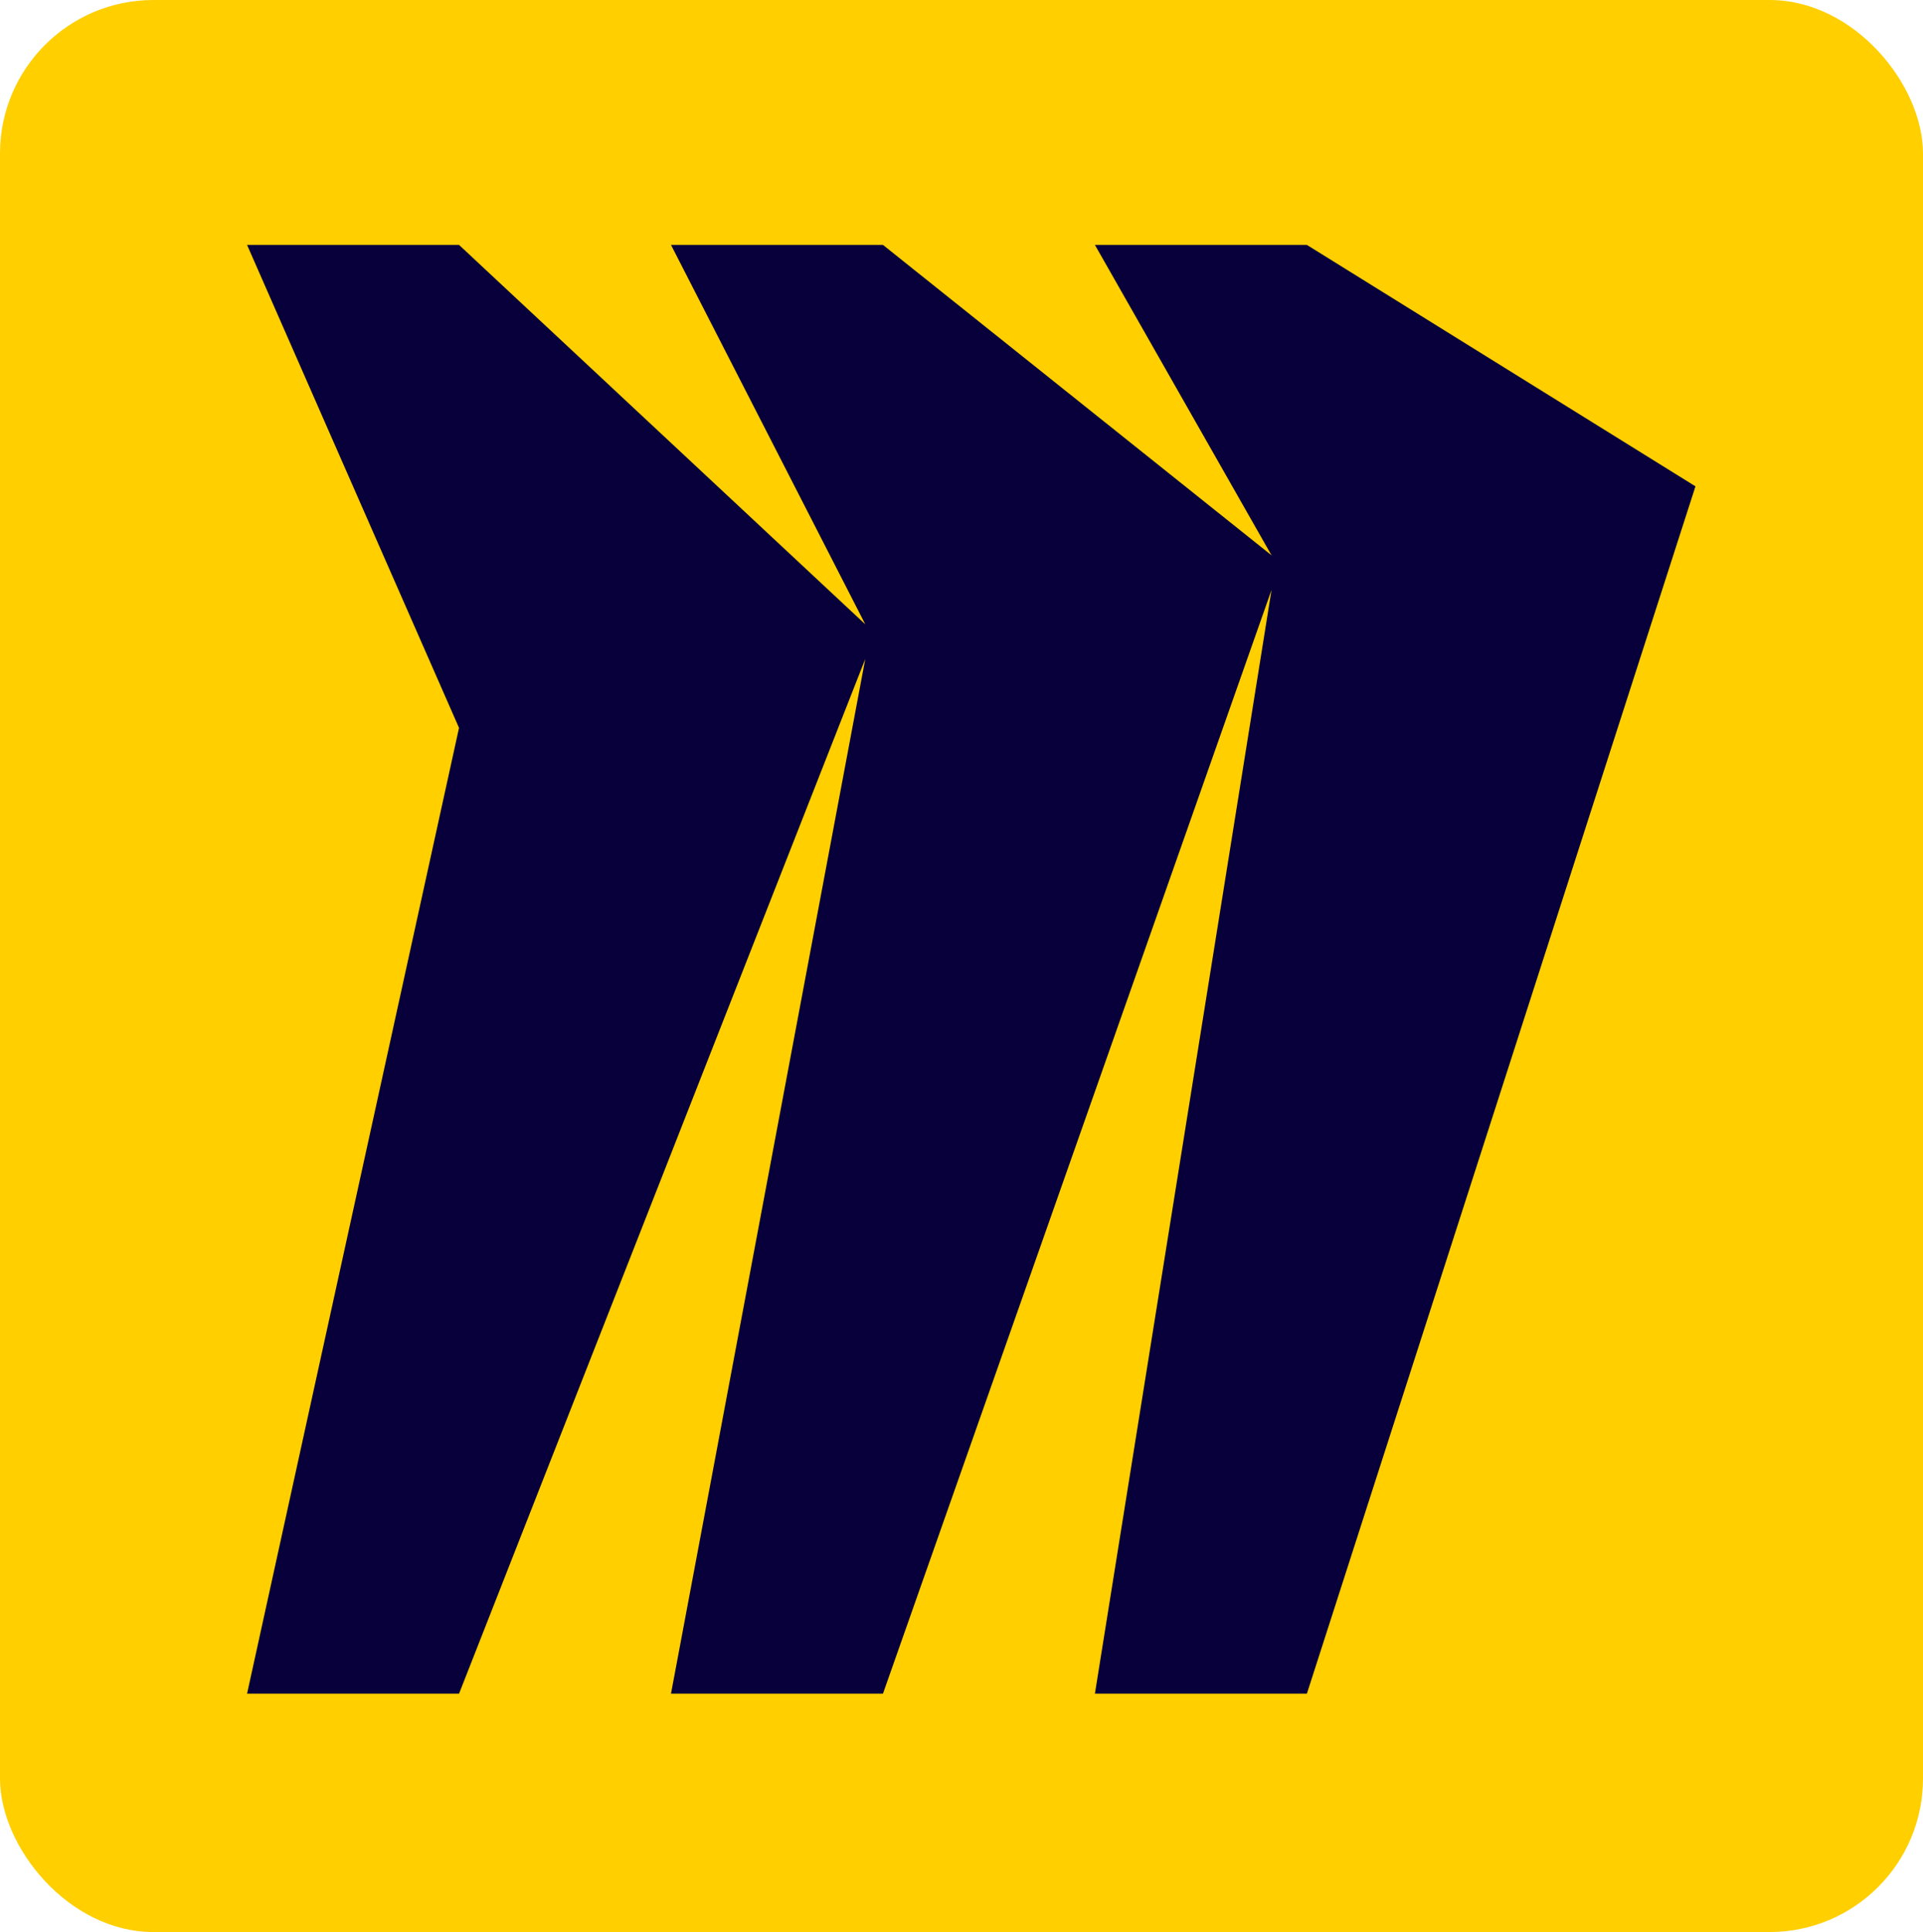
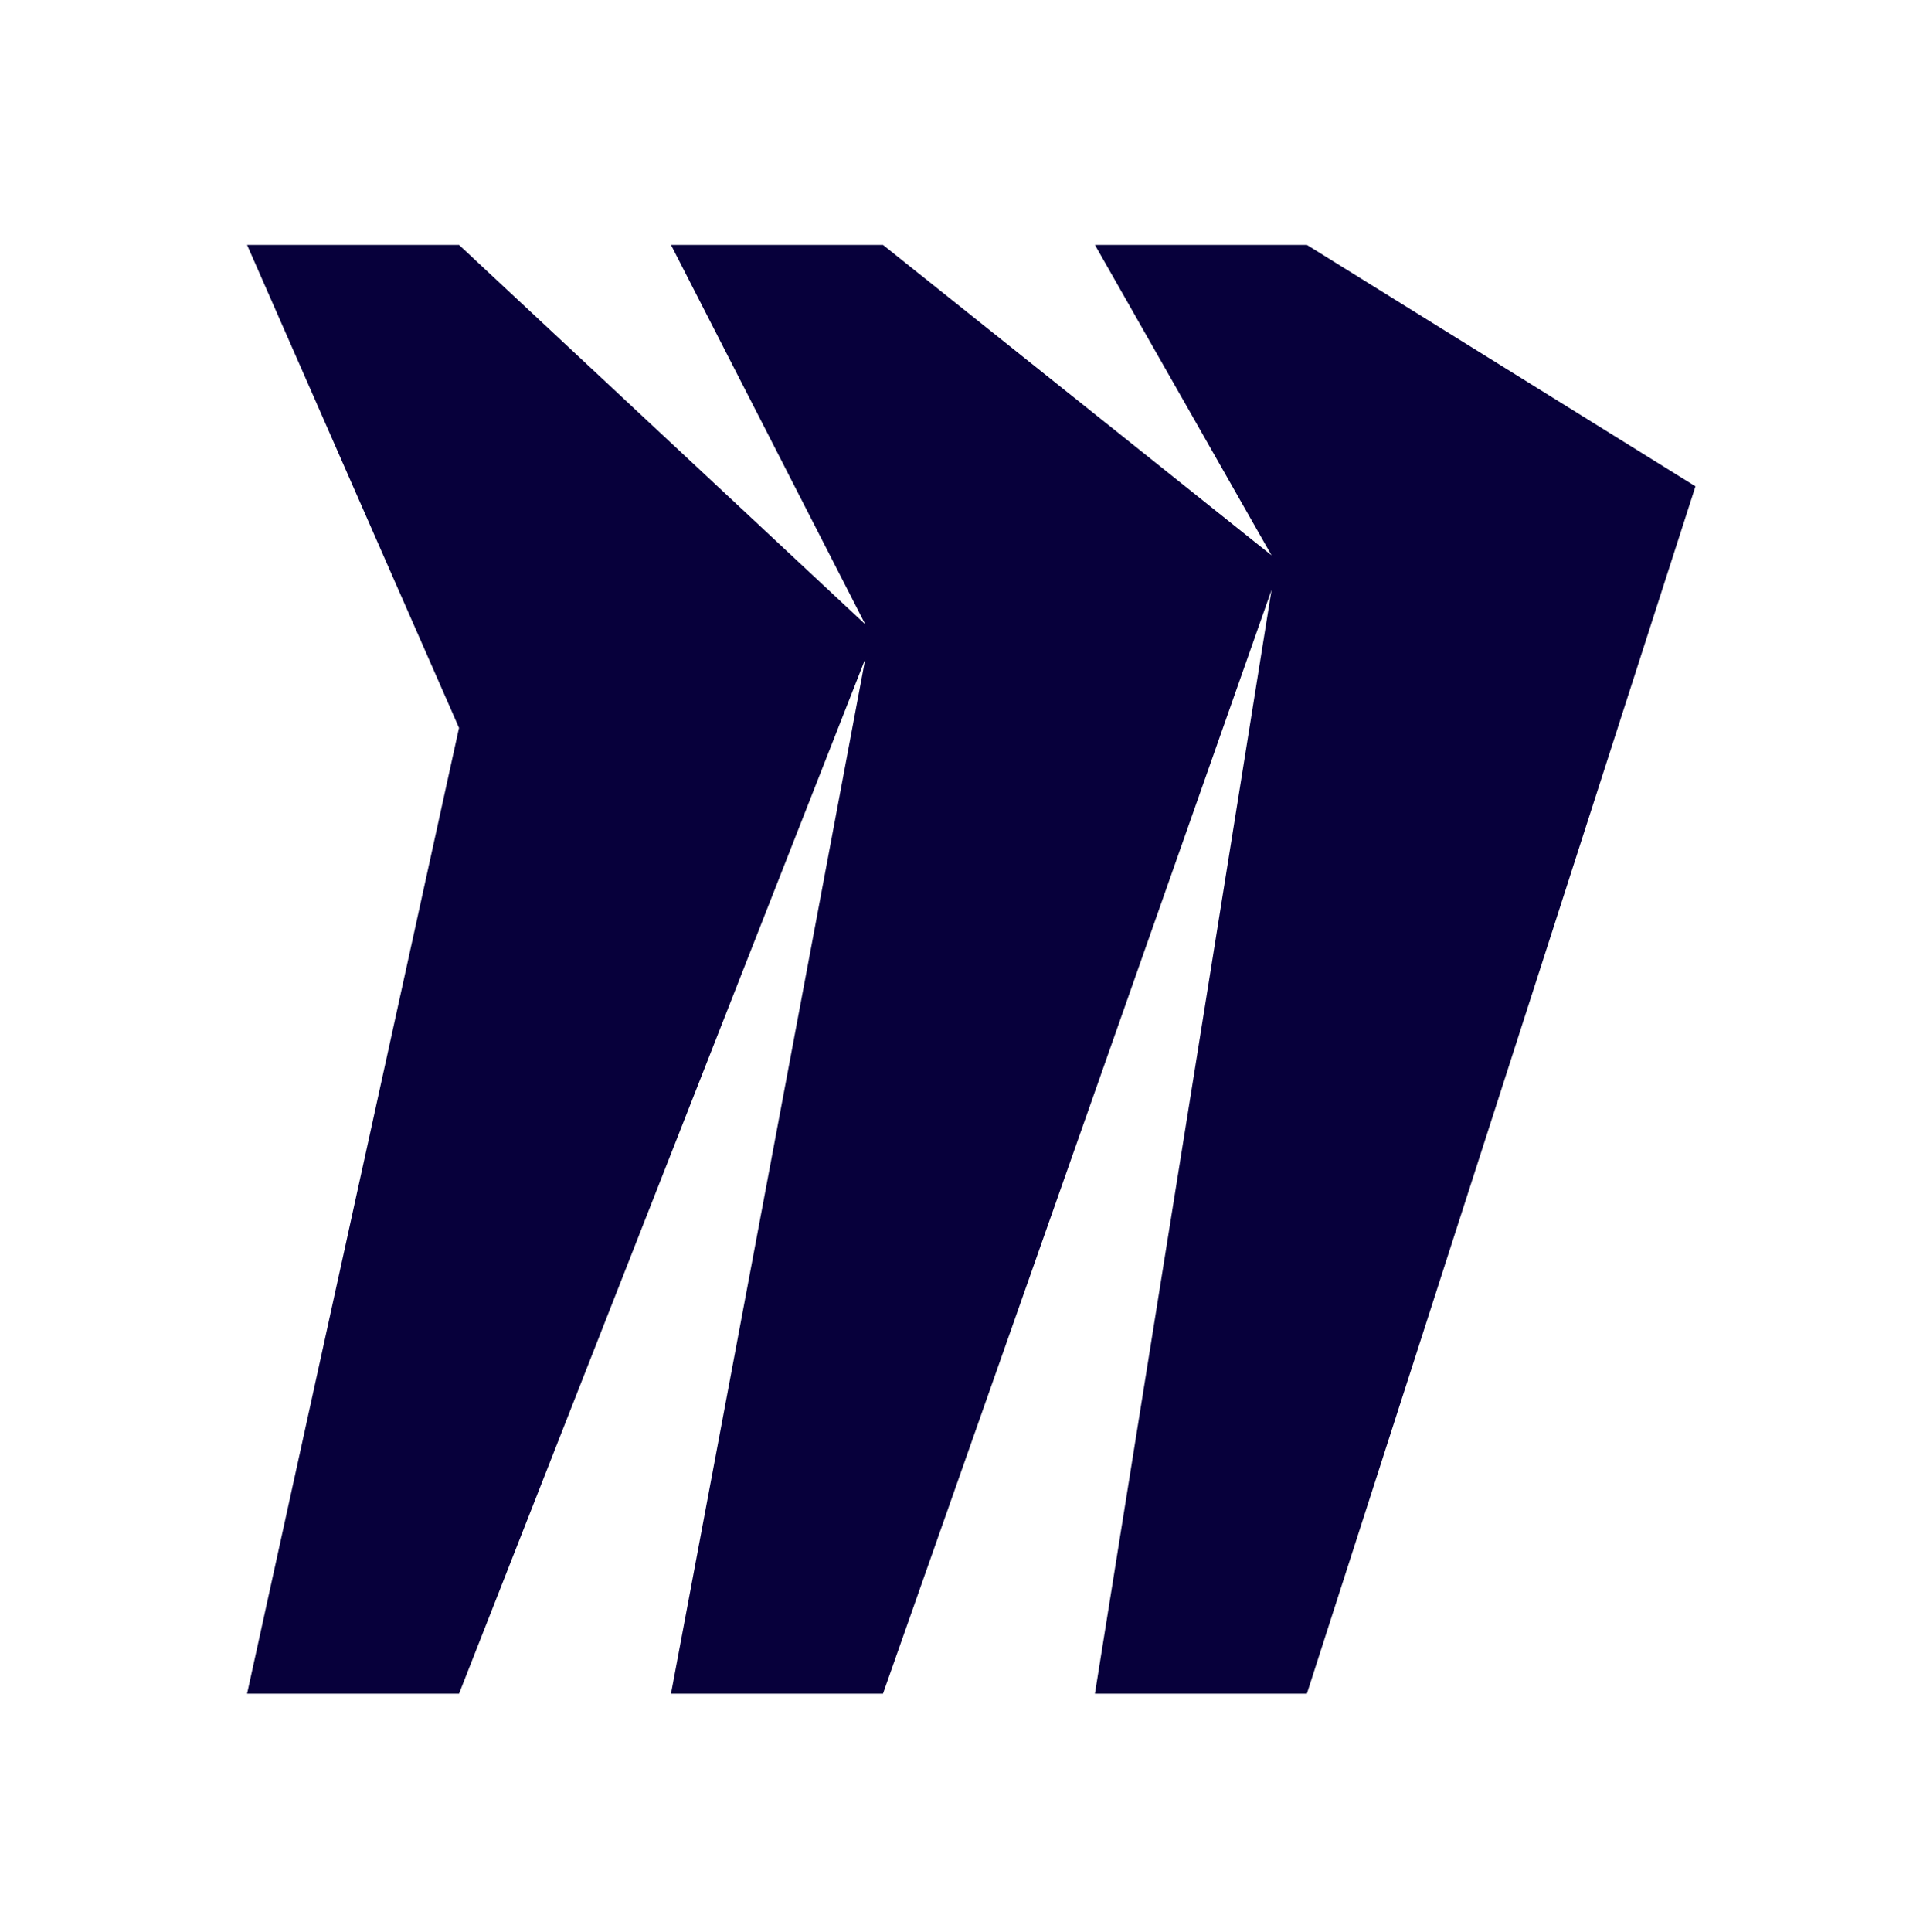
<svg xmlns="http://www.w3.org/2000/svg" xmlns:ns1="http://sodipodi.sourceforge.net/DTD/sodipodi-0.dtd" xmlns:ns2="http://www.inkscape.org/namespaces/inkscape" version="1.1" id="Layer_1" x="0px" y="0px" viewBox="-879.6 1032.6 1000 1004.425" enable-background="new -879.6 1032.6 1617.5 337.4" xml:space="preserve" ns1:docname="logo.svg" width="1000" height="1004.425" ns2:version="0.92.4 (5da689c313, 2019-01-14)">
  <defs id="defs23" />
  <ns1:namedview pagecolor="#ffffff" bordercolor="#111111" borderopacity="1" objecttolerance="10" gridtolerance="10" guidetolerance="10" ns2:pageopacity="0" ns2:pageshadow="2" ns2:window-width="1920" ns2:window-height="1017" id="namedview21" showgrid="false" fit-margin-top="0" fit-margin-left="0" fit-margin-right="0" fit-margin-bottom="0" ns2:zoom="0.28940012" ns2:cx="713.35313" ns2:cy="-164.70345" ns2:window-x="1912" ns2:window-y="-8" ns2:window-maximized="1" ns2:current-layer="Layer_1">
    <ns2:grid type="xygrid" id="grid1175" originx="664" originy="-869" />
  </ns1:namedview>
  <title id="title2">logo</title>
-   <rect style="opacity:1;fill:#ffcf00;fill-opacity:1;stroke:none;stroke-width:6.637;stroke-opacity:1" id="rect1188" width="1000" height="1004.425" x="-879.6" y="1032.6" rx="79.792" ry="79.792" />
  <path d="m -200.002,1159.92 h -110.224 l 91.852,161.385 -202.077,-161.385 h -110.22 l 101.038,197.254 -211.264,-197.254 h -110.224 l 110.224,251.082 -110.224,502.114 h 110.224 l 211.264,-537.983 -101.038,537.983 h 110.22 l 202.077,-573.851 -91.852,573.851 h 110.224 L 2.074,1285.437 Z" id="path307" style="clip-rule:evenodd;fill:#07003b;fill-opacity:1;fill-rule:evenodd;stroke-width:3.794" ns2:connector-curvature="0" />
</svg>